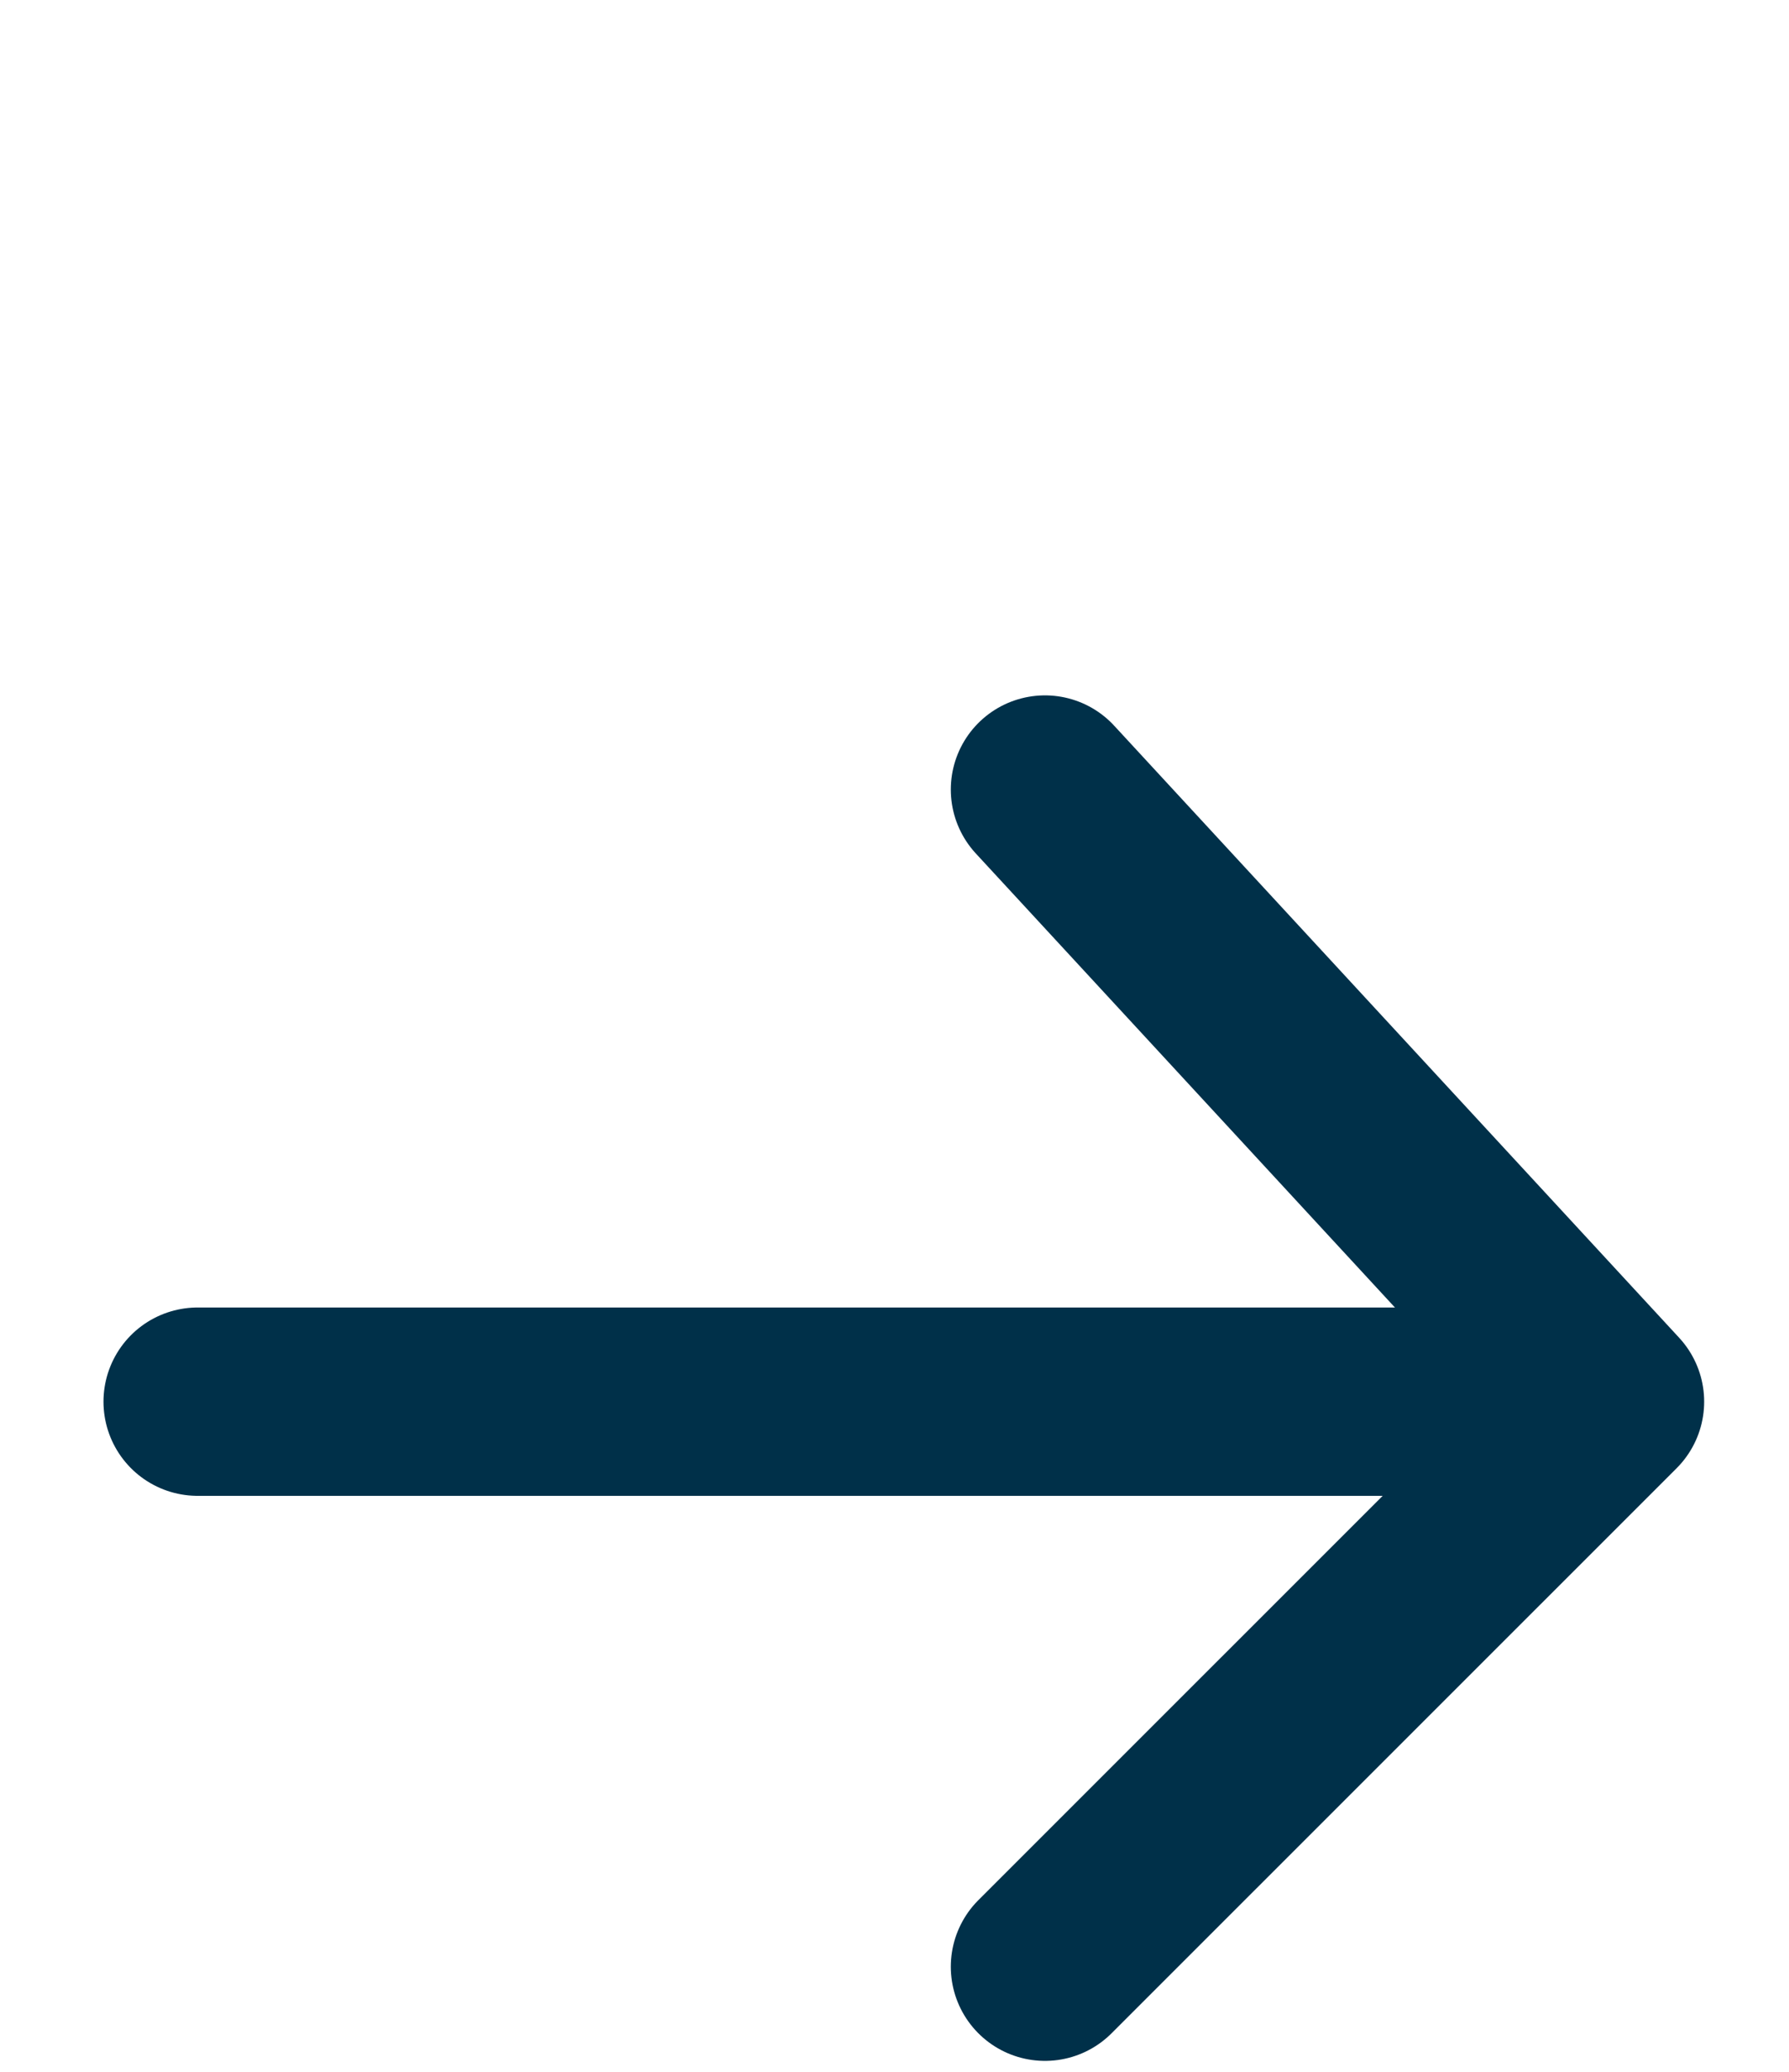
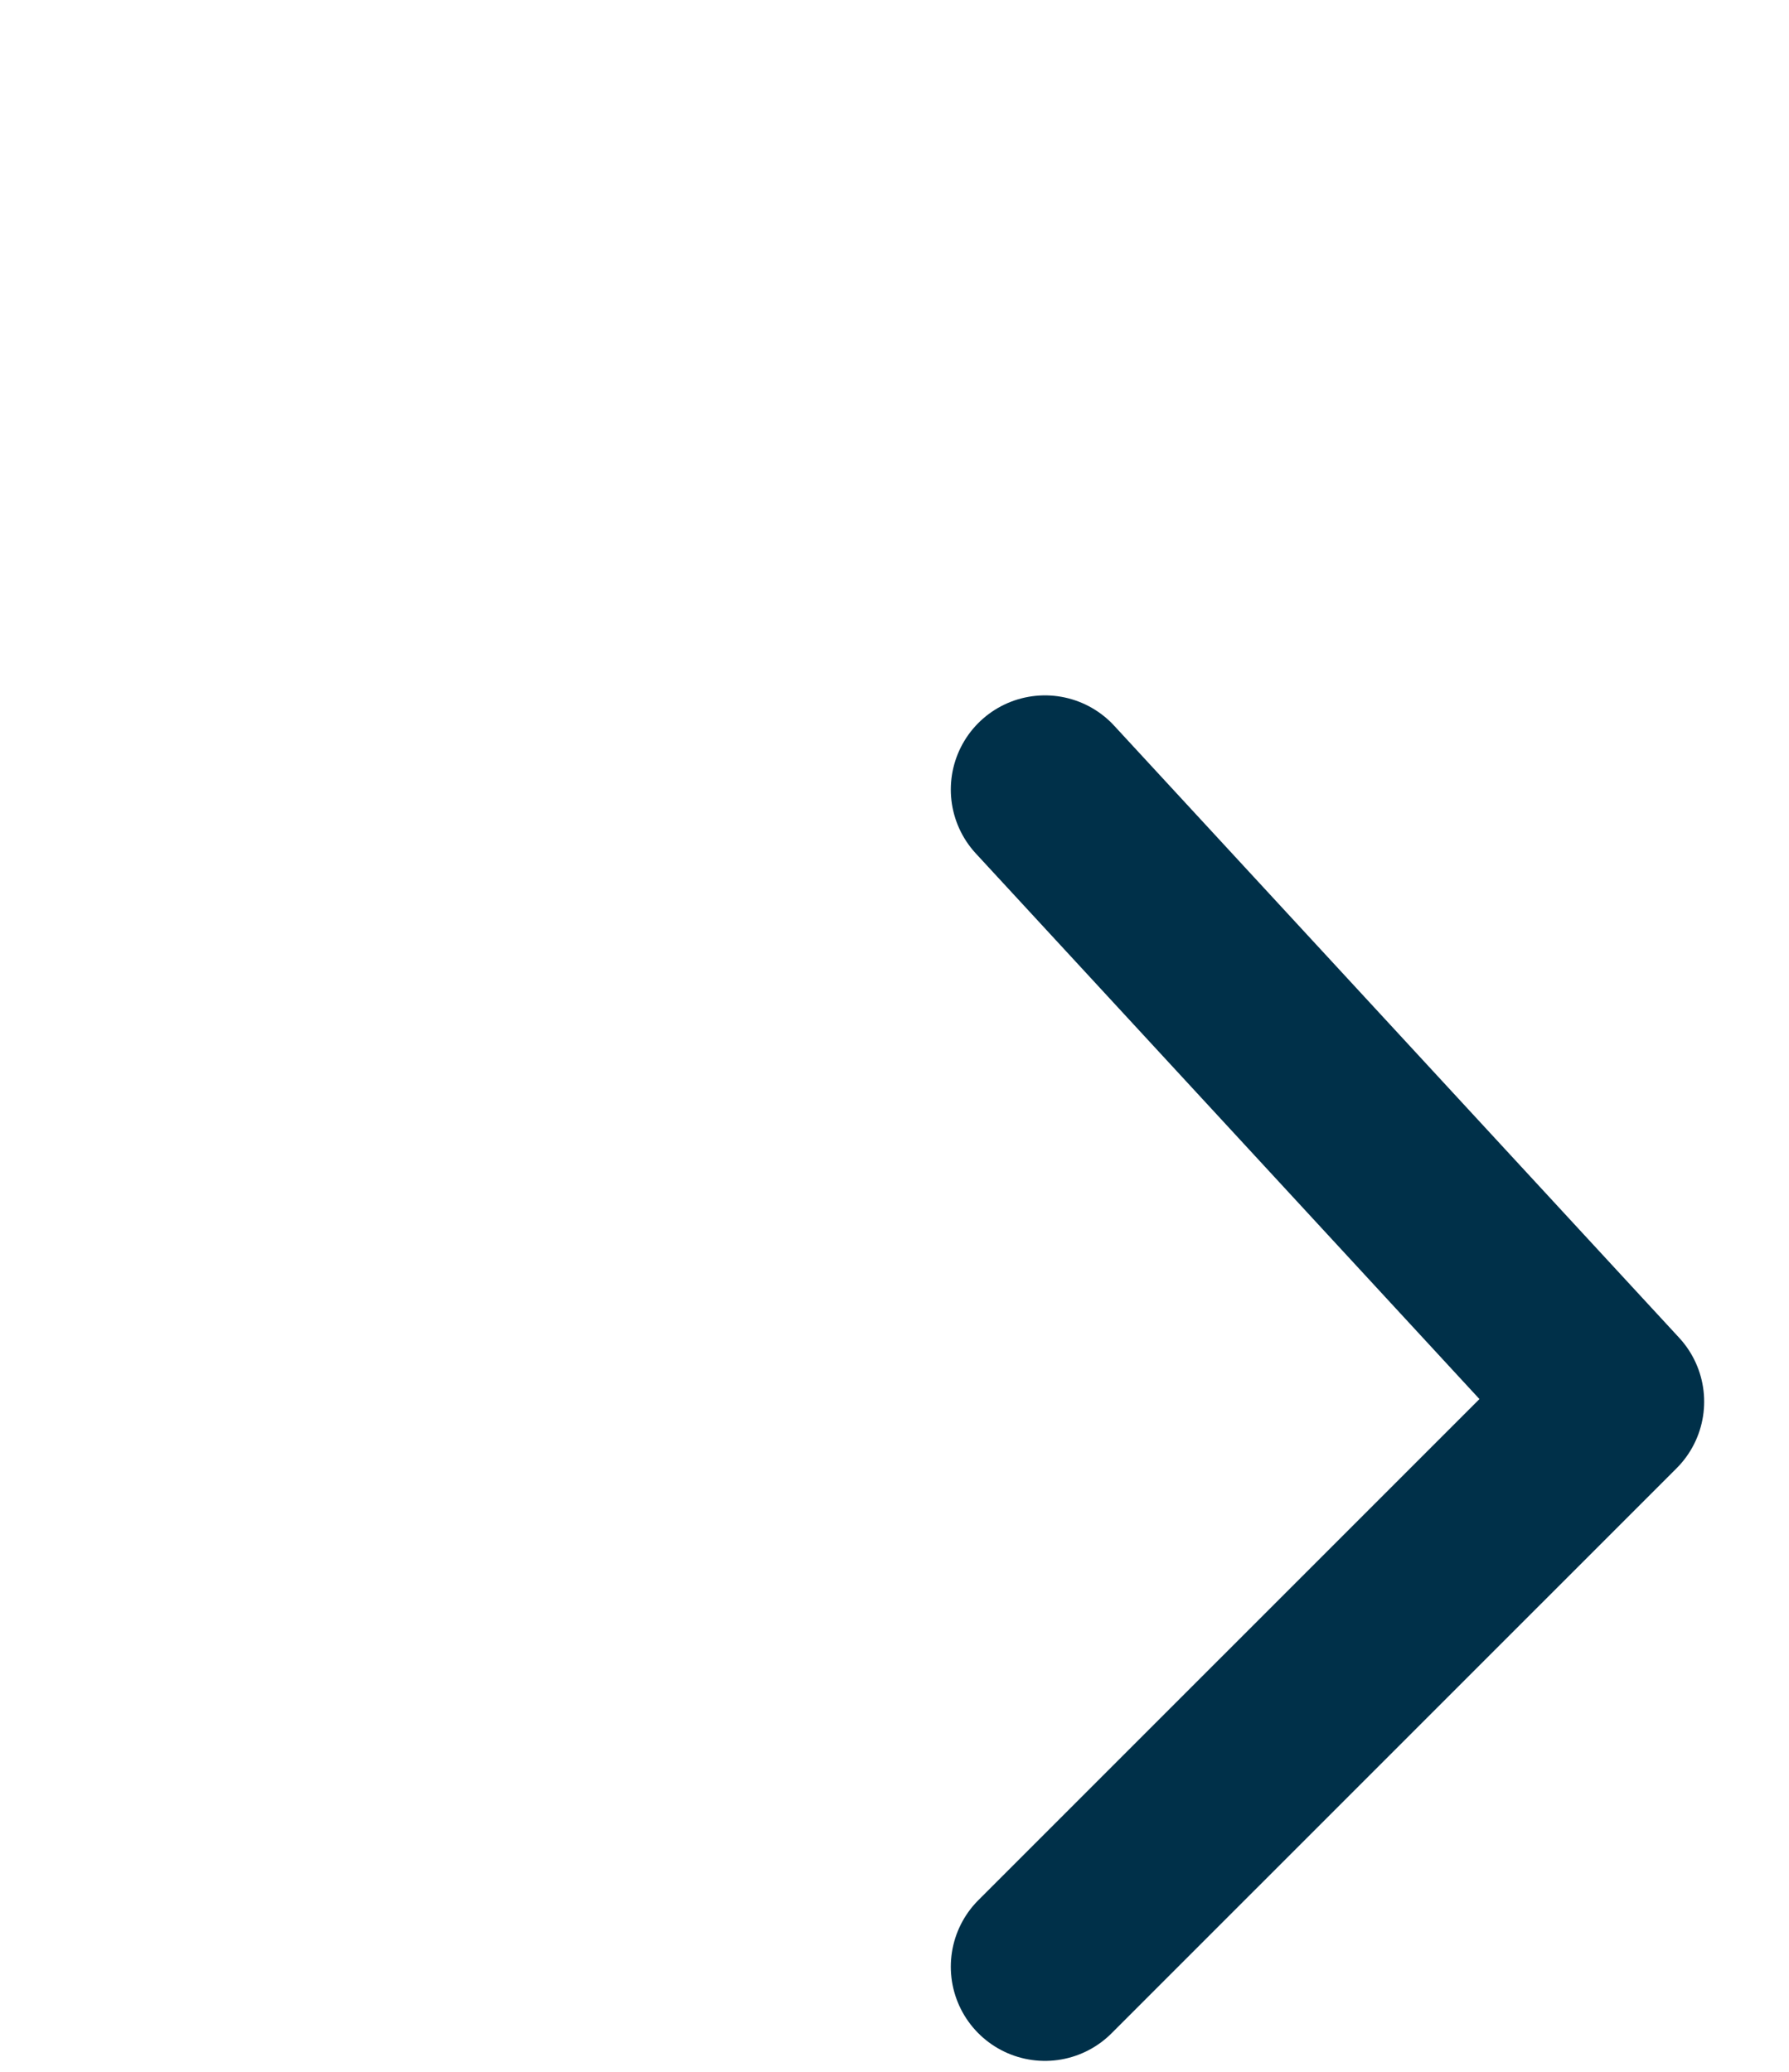
<svg xmlns="http://www.w3.org/2000/svg" width="19" height="22" viewBox="0 0 19 22" fill="none">
  <path d="M11.098 8.384L17.099 14.884L11.098 20.884" stroke="#003049" stroke-width="2" stroke-linecap="round" stroke-linejoin="round" />
-   <path d="M2.099 14.884H16.599" stroke="#003049" stroke-width="2" stroke-linecap="round" />
</svg>